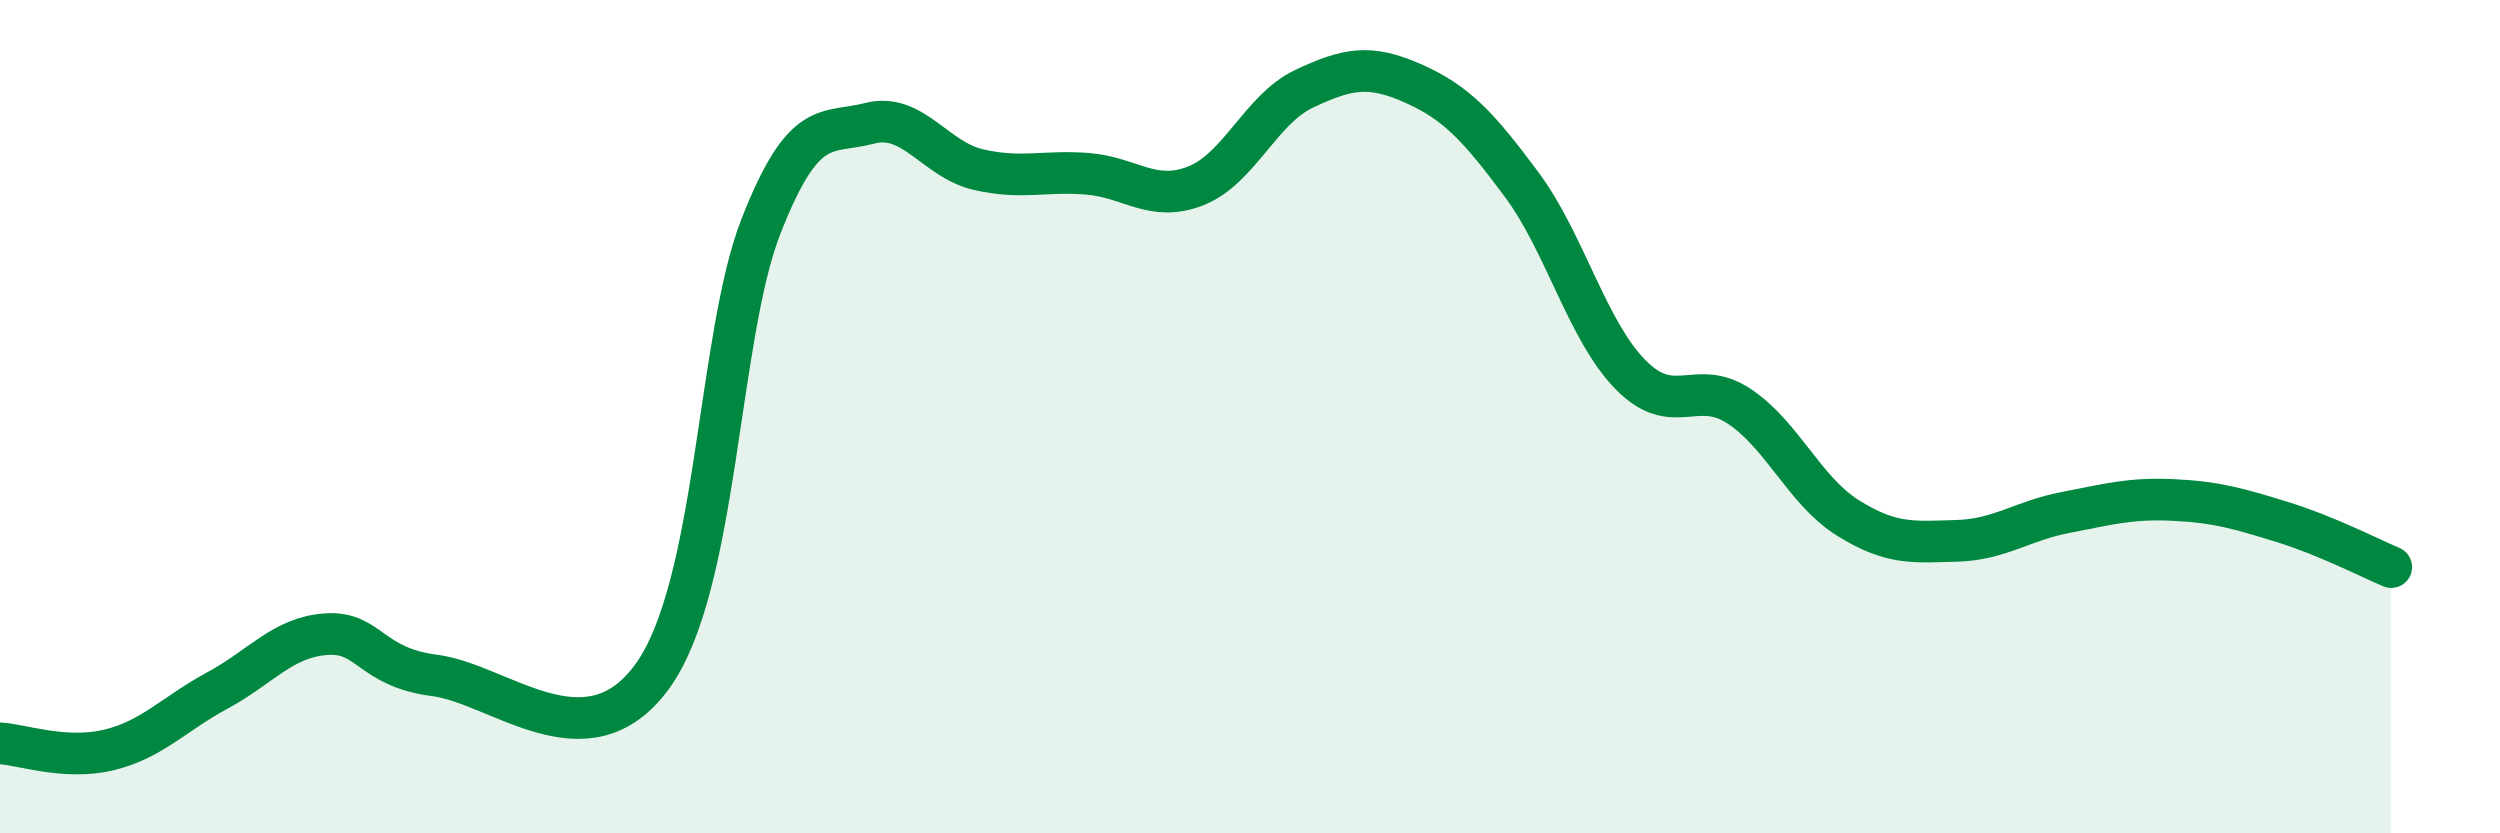
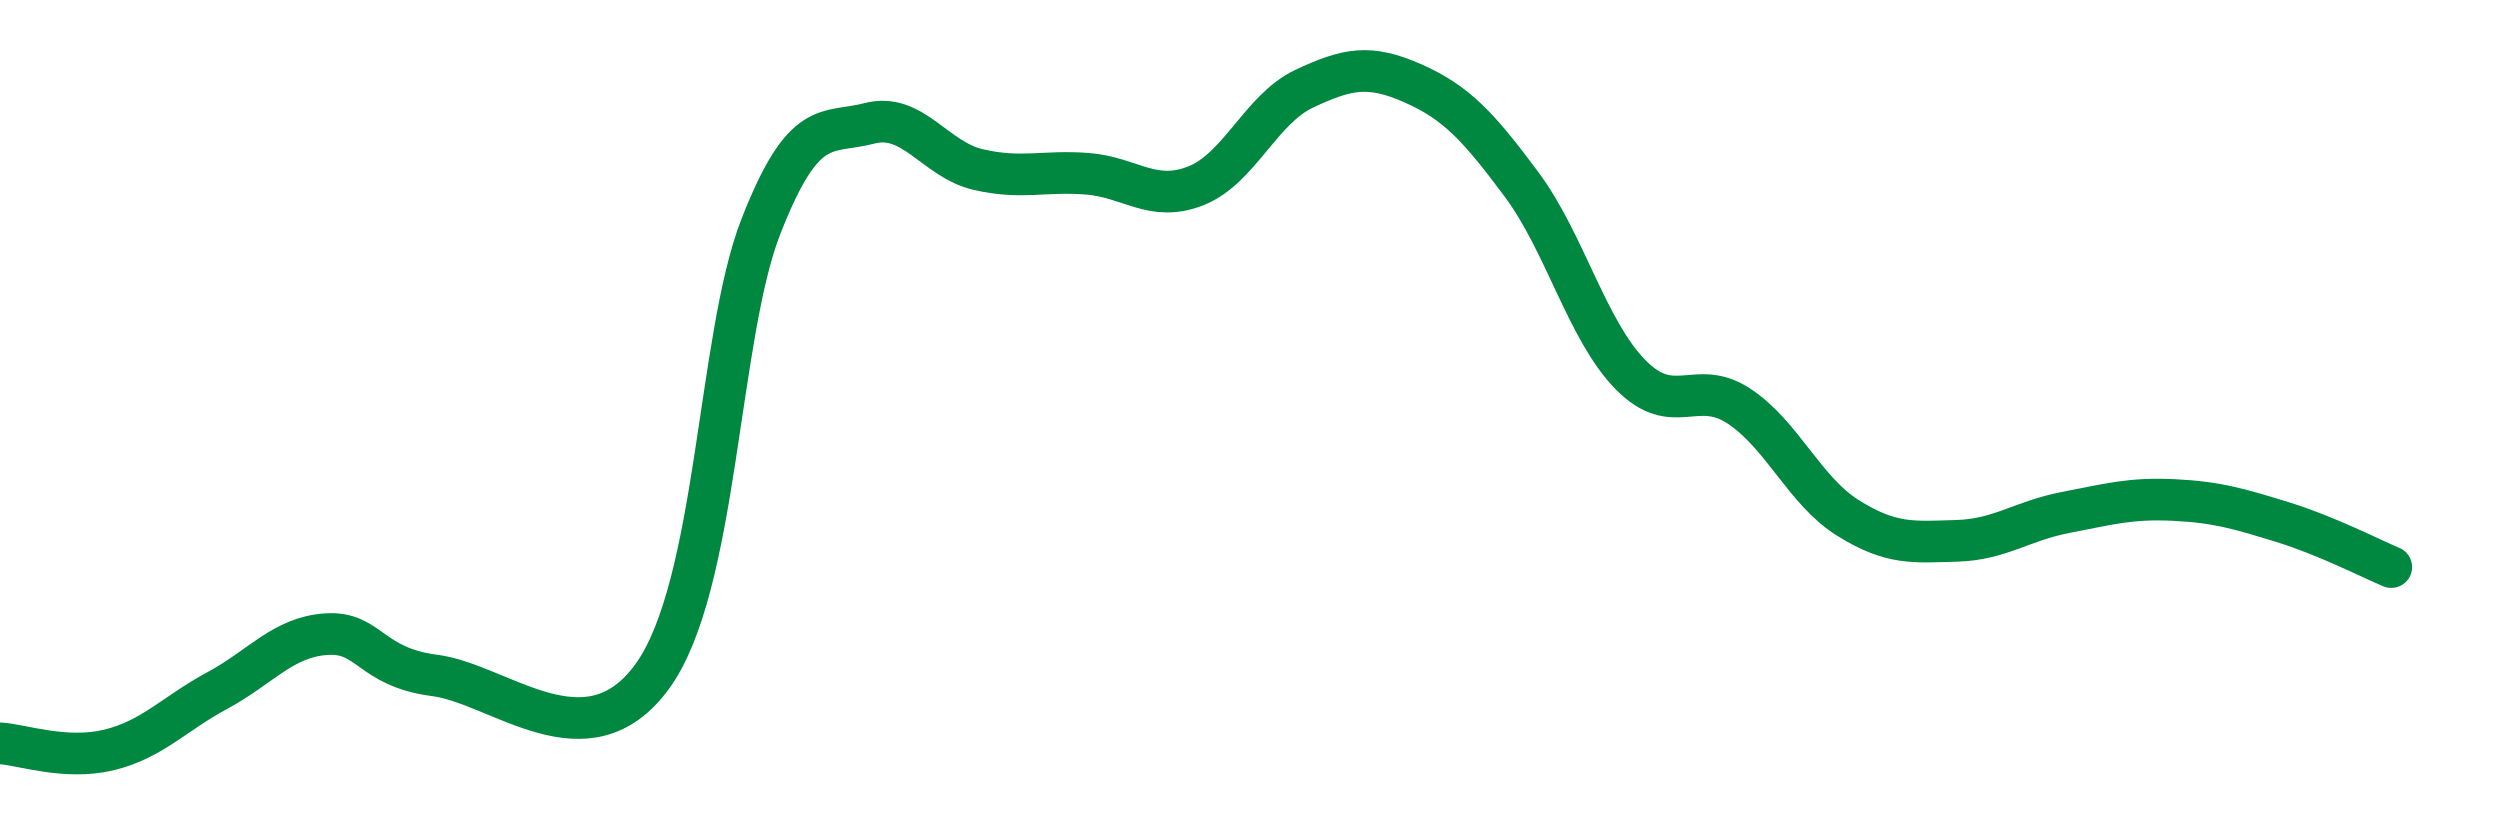
<svg xmlns="http://www.w3.org/2000/svg" width="60" height="20" viewBox="0 0 60 20">
-   <path d="M 0,17.84 C 0.52,17.87 1.57,18.25 2.61,18 C 3.65,17.75 4.18,17.13 5.22,16.57 C 6.26,16.01 6.79,15.29 7.83,15.22 C 8.87,15.15 8.87,16.01 10.43,16.21 C 11.99,16.41 14.08,18.39 15.65,16.24 C 17.22,14.09 17.22,8.1 18.26,5.44 C 19.3,2.78 19.83,3.23 20.87,2.96 C 21.91,2.69 22.44,3.83 23.48,4.07 C 24.52,4.31 25.05,4.09 26.09,4.17 C 27.13,4.25 27.66,4.87 28.7,4.46 C 29.74,4.05 30.26,2.62 31.3,2.13 C 32.34,1.64 32.87,1.54 33.91,2 C 34.95,2.46 35.48,3.03 36.52,4.43 C 37.56,5.83 38.09,7.93 39.13,8.99 C 40.17,10.05 40.7,9.06 41.74,9.75 C 42.78,10.44 43.31,11.78 44.35,12.43 C 45.39,13.08 45.92,13.01 46.96,12.98 C 48,12.95 48.53,12.5 49.57,12.3 C 50.61,12.1 51.13,11.95 52.17,12 C 53.21,12.05 53.74,12.21 54.78,12.53 C 55.82,12.85 56.87,13.39 57.39,13.61L57.39 20L0 20Z" fill="#008740" opacity="0.1" stroke-linecap="round" stroke-linejoin="round" />
  <path d="M 0,17.84 C 0.52,17.87 1.57,18.25 2.61,18 C 3.65,17.75 4.18,17.13 5.22,16.57 C 6.26,16.01 6.79,15.29 7.83,15.22 C 8.87,15.15 8.87,16.01 10.43,16.21 C 11.99,16.41 14.08,18.39 15.65,16.24 C 17.22,14.09 17.22,8.1 18.26,5.44 C 19.3,2.78 19.83,3.23 20.87,2.96 C 21.91,2.69 22.44,3.83 23.48,4.07 C 24.52,4.31 25.05,4.09 26.09,4.17 C 27.13,4.25 27.66,4.87 28.7,4.46 C 29.74,4.05 30.26,2.62 31.3,2.13 C 32.34,1.64 32.87,1.54 33.91,2 C 34.95,2.46 35.48,3.03 36.52,4.43 C 37.56,5.83 38.09,7.93 39.13,8.99 C 40.17,10.05 40.7,9.06 41.74,9.75 C 42.78,10.44 43.31,11.78 44.35,12.43 C 45.39,13.08 45.92,13.01 46.96,12.98 C 48,12.95 48.53,12.5 49.57,12.3 C 50.61,12.1 51.13,11.95 52.17,12 C 53.21,12.05 53.74,12.21 54.78,12.53 C 55.82,12.85 56.87,13.39 57.39,13.61" stroke="#008740" stroke-width="1" fill="none" stroke-linecap="round" stroke-linejoin="round" />
</svg>